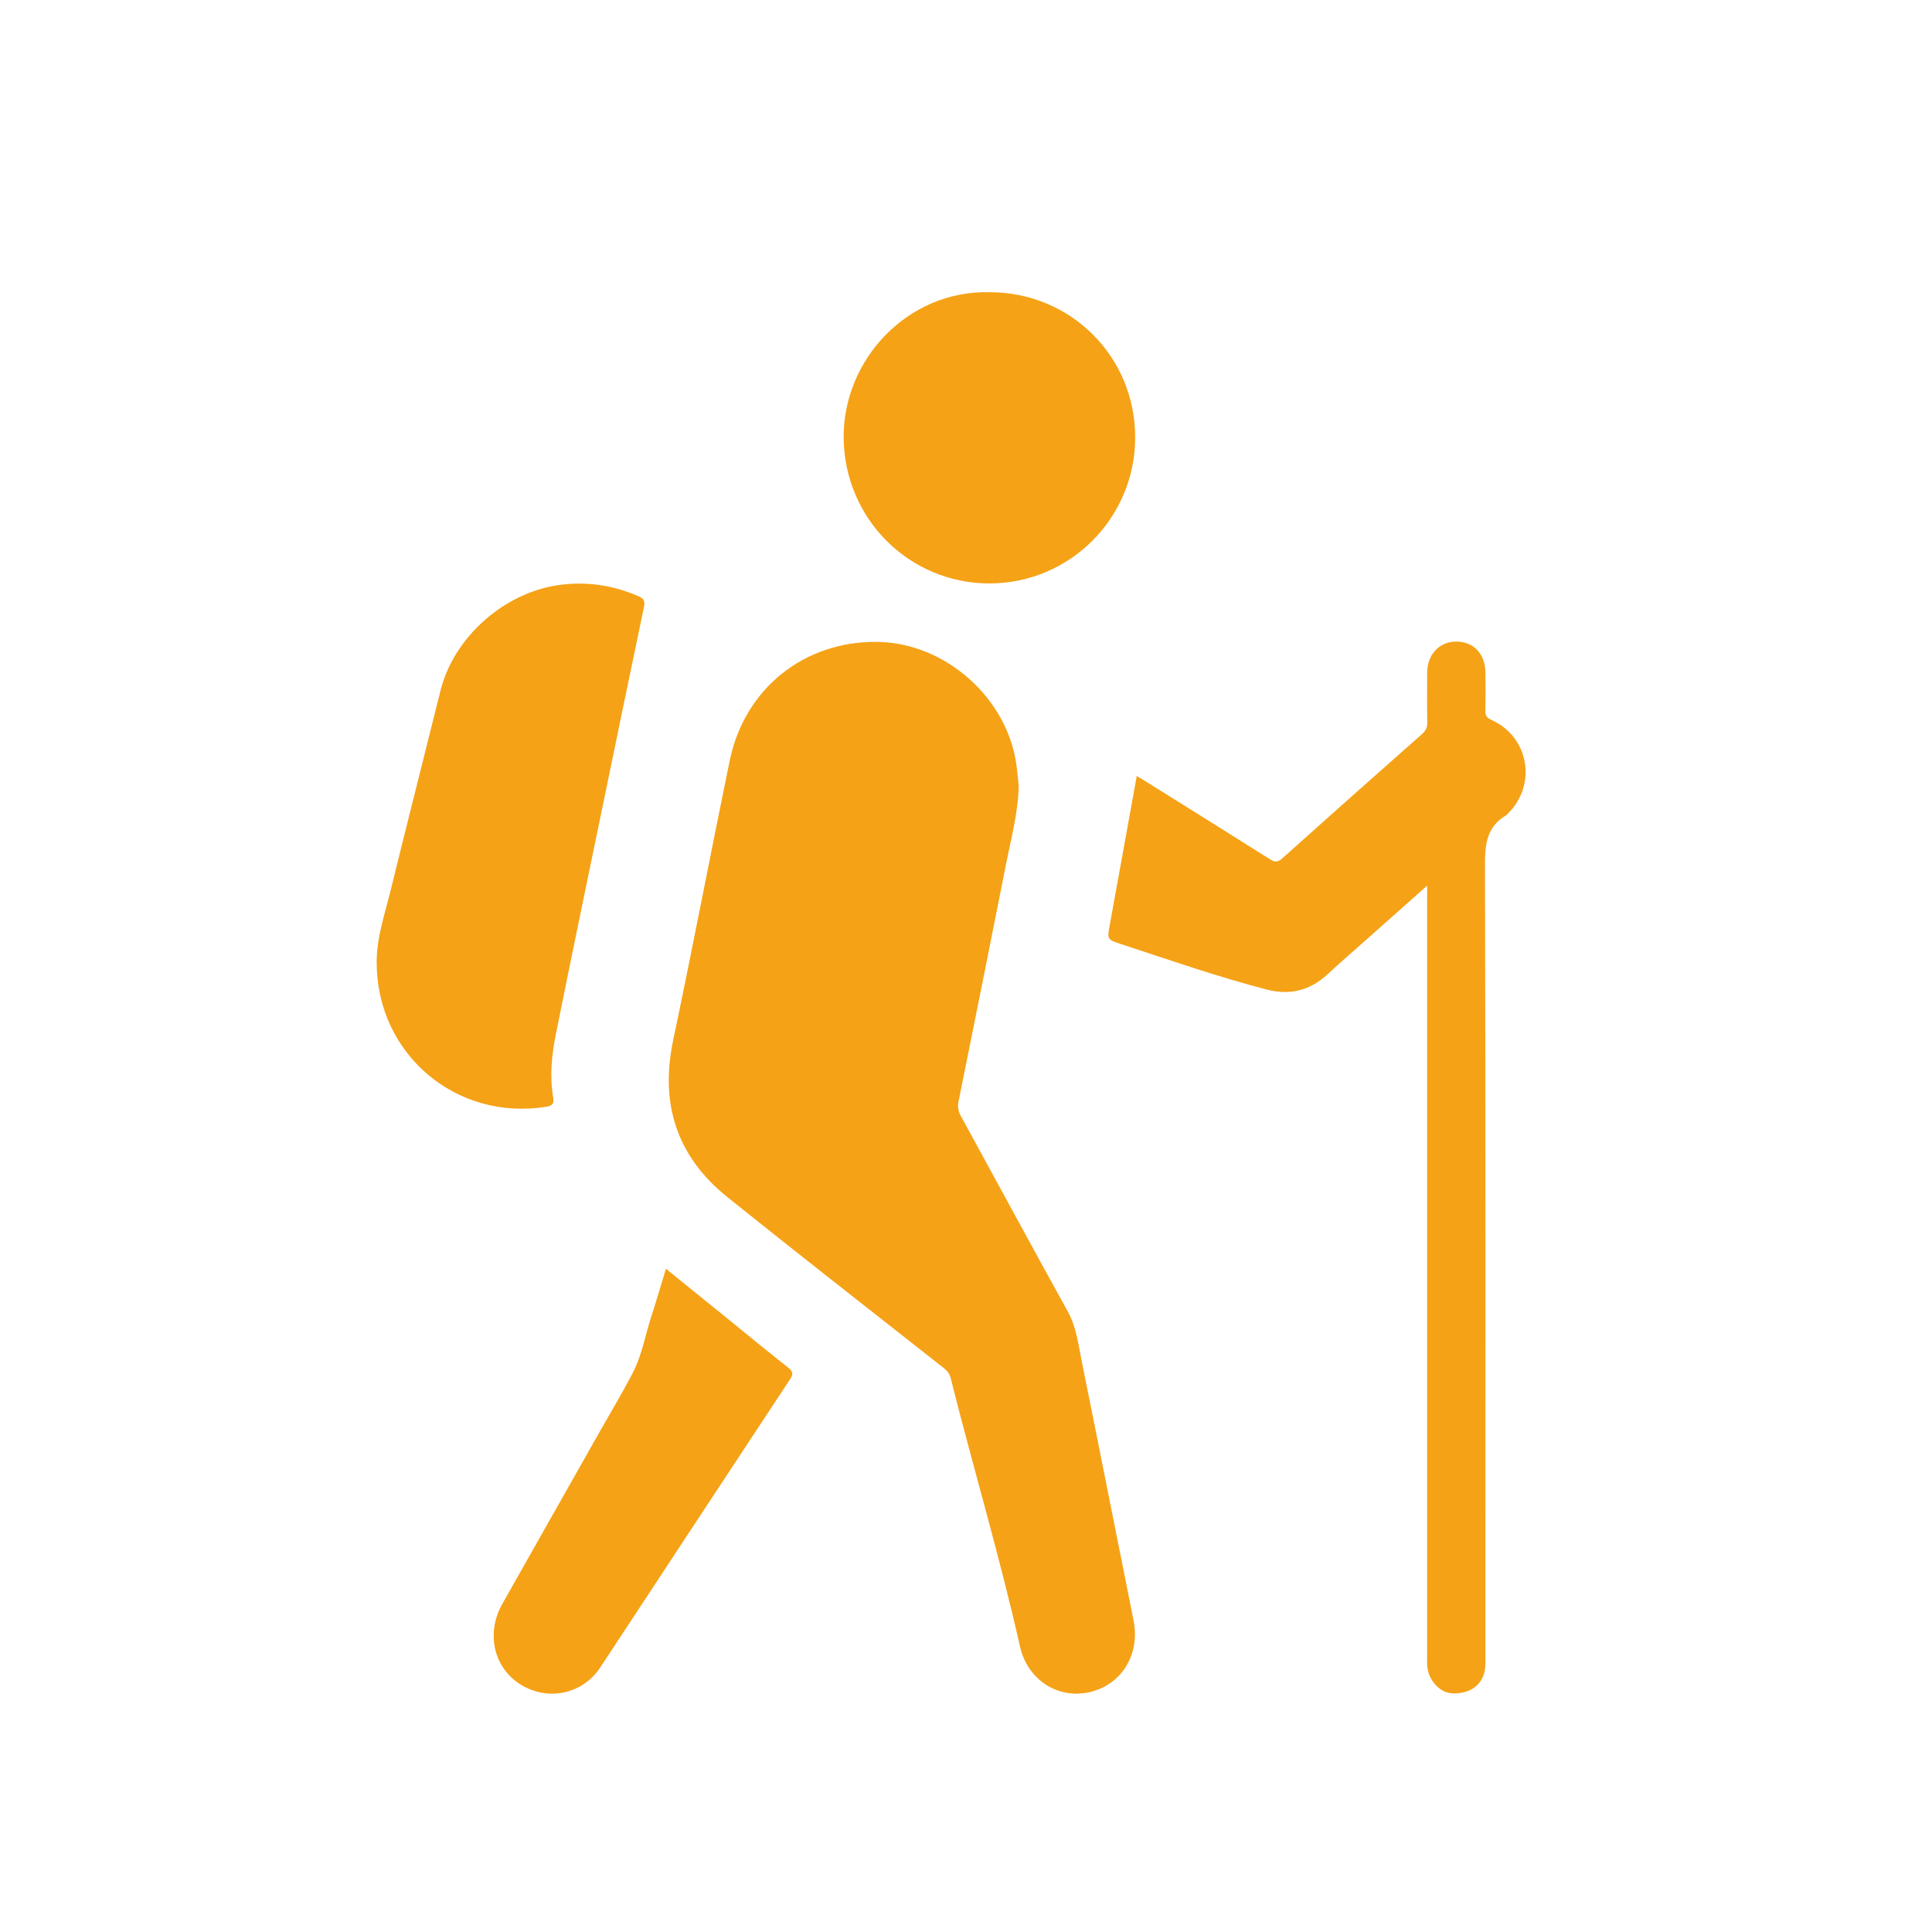
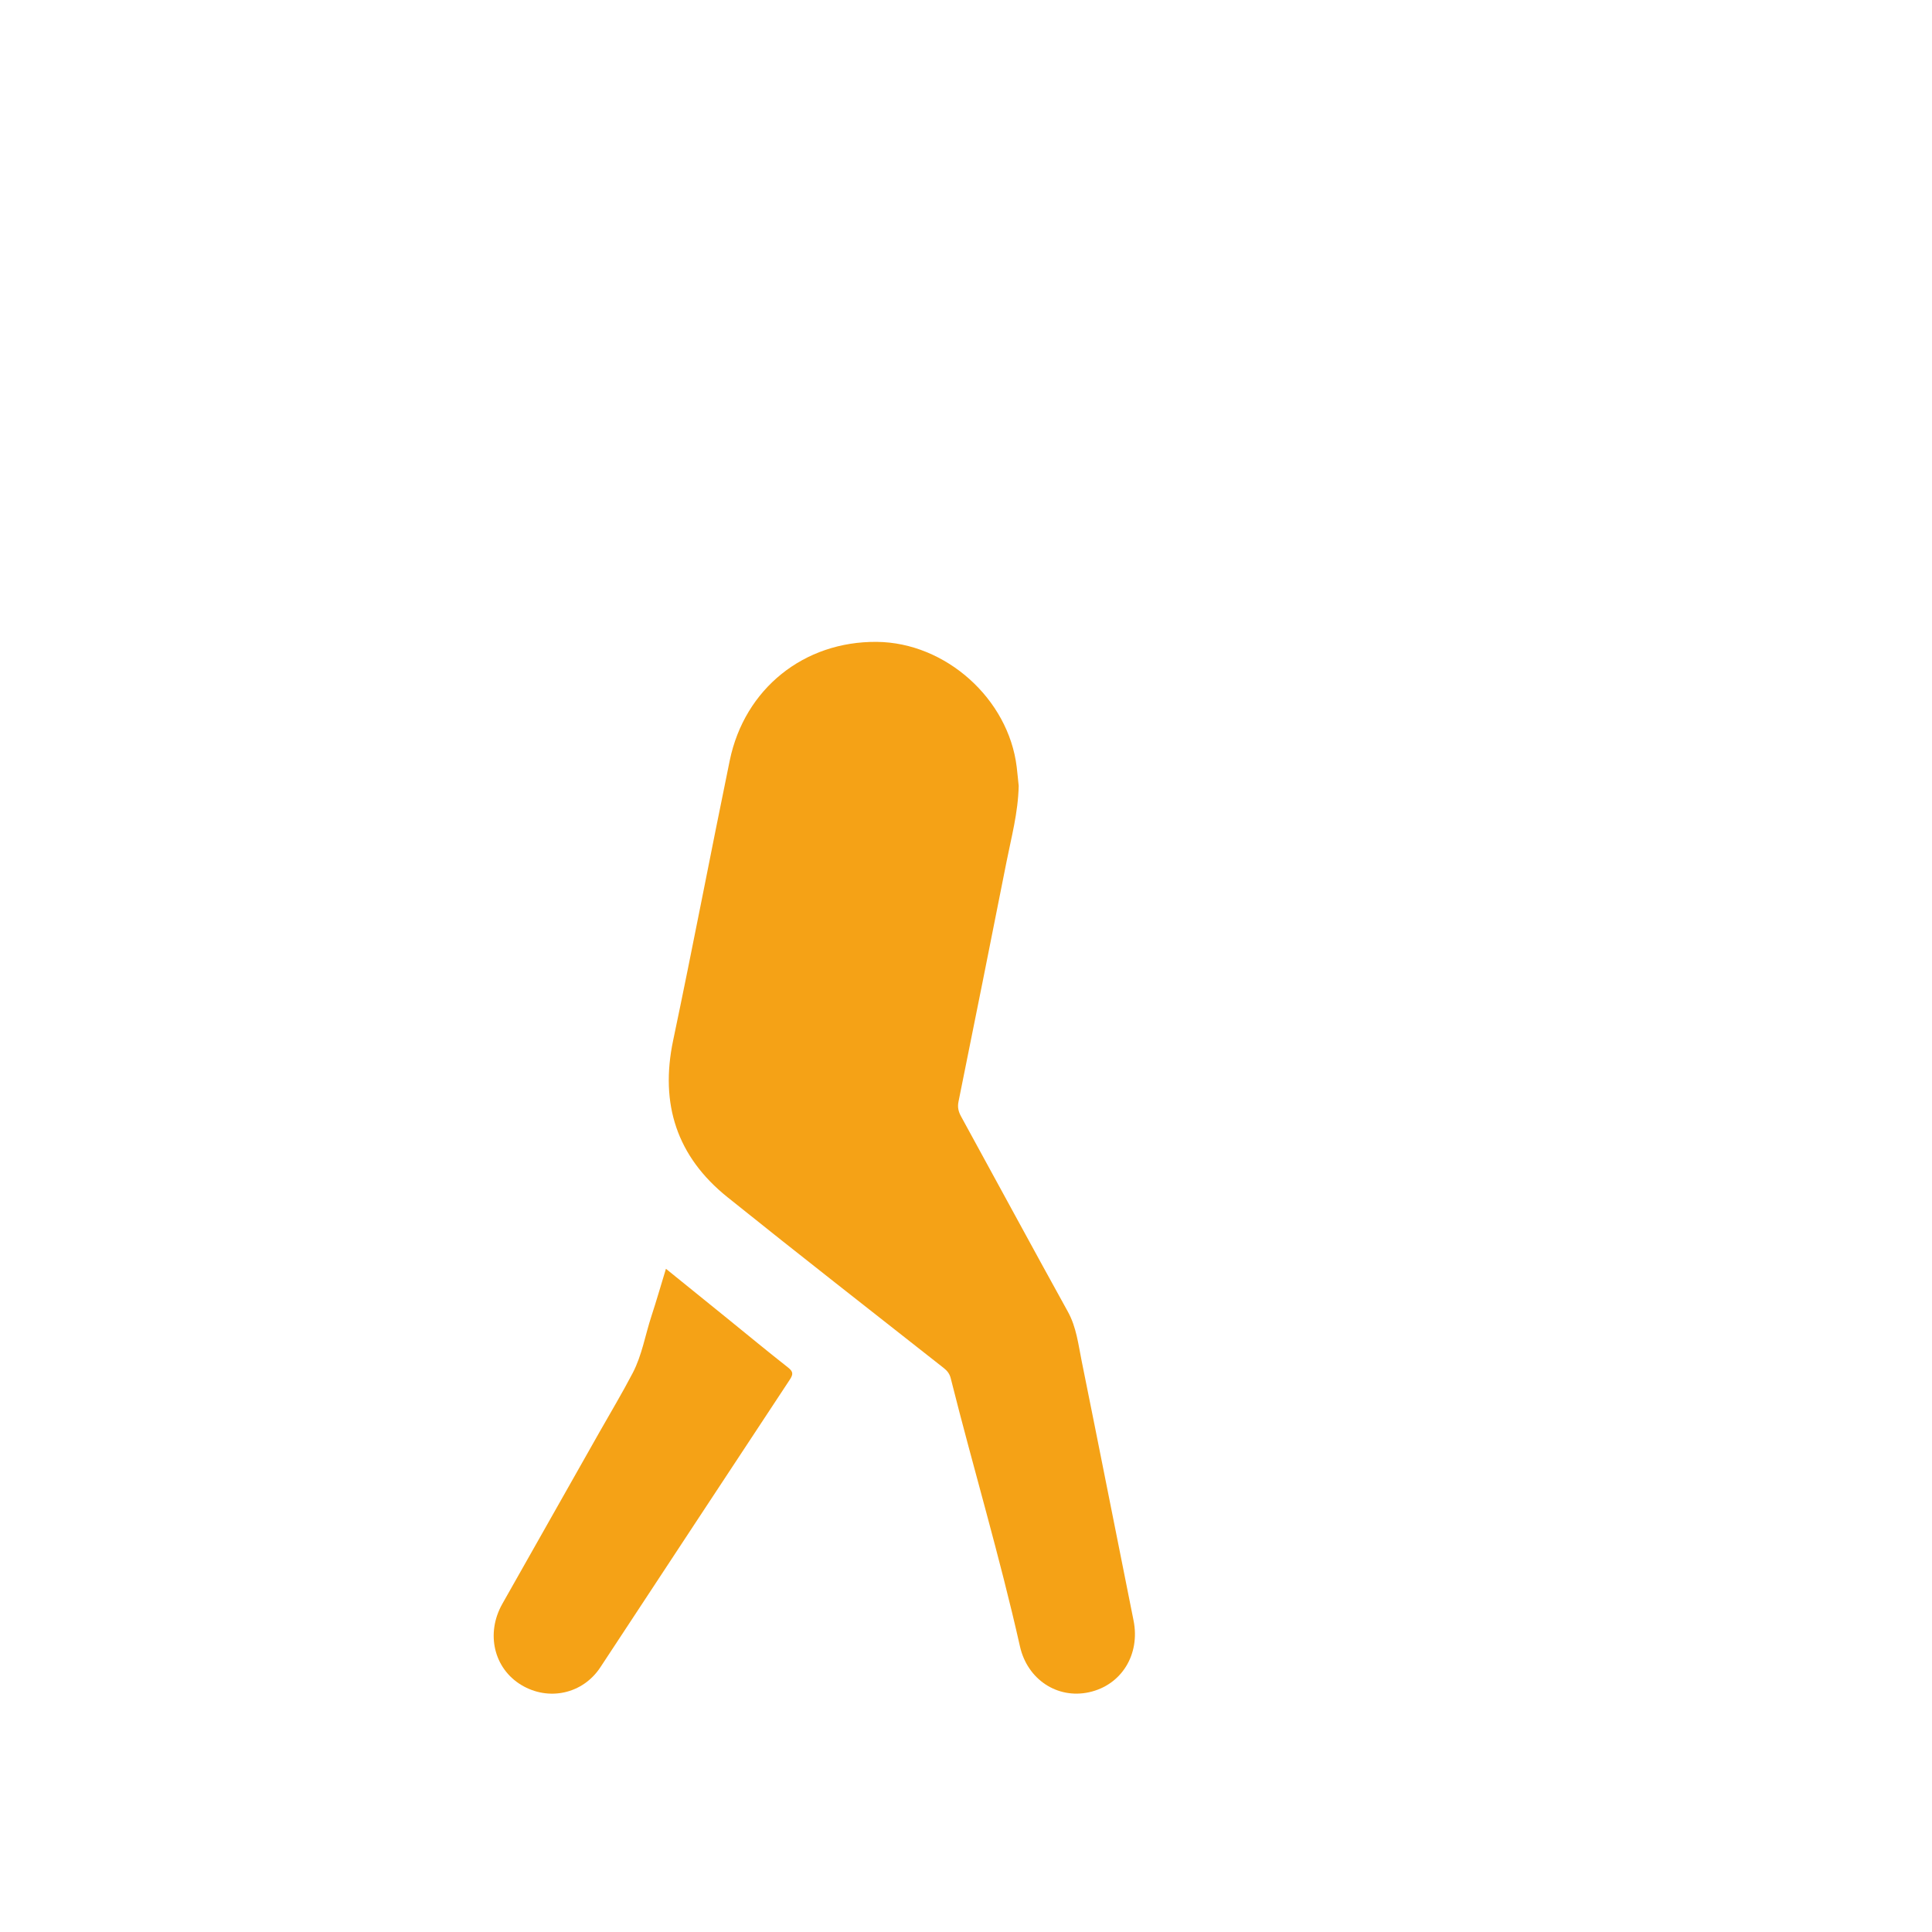
<svg xmlns="http://www.w3.org/2000/svg" version="1.1" id="Capa_1" x="0px" y="0px" viewBox="0 0 1080 1080" style="enable-background:new 0 0 1080 1080;" xml:space="preserve">
  <style type="text/css"> .st0{fill:#F5A216;} </style>
  <g>
    <path class="st0" d="M569.46,439.34c-0.36,15.14-4.12,28.72-6.82,42.44c-8.82,44.72-17.83,89.4-26.84,134.09 c-0.61,3-0.07,5.46,1.4,8.14c19.94,36.38,39.65,72.9,59.73,109.21c4.82,8.72,5.83,18.27,7.73,27.62 c9.79,48.32,19.29,96.69,29,145.03c3.81,18.98-6.73,36.14-24.91,40.11c-17.65,3.86-34.43-7.08-38.6-25.67 c-11.31-50.39-26.15-99.86-38.71-149.92c-0.61-2.41-1.9-4.09-3.85-5.63c-40.38-31.79-80.91-63.39-120.98-95.57 c-28.22-22.66-37.81-52.02-30.32-87.63c10.96-52.04,20.89-104.29,31.62-156.38c8.29-40.23,41.54-66.78,82.28-66.37 c38.42,0.39,73.52,31.78,78.15,69.93C568.8,432.59,569.16,436.45,569.46,439.34z" />
-     <path class="st0" d="M797.79,495.06c-11.48,10.2-22.18,19.71-32.87,29.22c-7.59,6.74-15.28,13.37-22.72,20.27 c-9.86,9.16-21.01,12-34.12,8.6c-27.45-7.11-54.19-16.47-81.1-25.29c-8.23-2.7-8.11-2.7-6.55-11.2 c5.02-27.41,9.95-54.83,15.02-82.89c2.11,1.28,4.02,2.43,5.92,3.61c22.9,14.32,45.83,28.59,68.66,43.02 c2.74,1.73,4.31,1.63,6.8-0.6c25.94-23.27,52.01-46.4,78.12-69.48c2.09-1.85,2.95-3.69,2.9-6.47c-0.16-9.3-0.11-18.61-0.05-27.92 c0.07-10,6.8-17.2,16.02-17.29c9.74-0.09,16.4,6.75,16.54,17.15c0.1,7.11,0.13,14.22-0.03,21.32c-0.06,2.66,0.55,4.07,3.25,5.27 c20.99,9.29,25.78,35.95,9.53,52.26c-0.36,0.36-0.66,0.81-1.09,1.06c-10.45,6.14-11.93,15.42-11.9,26.93 c0.39,147.72,0.26,295.44,0.24,443.16c0,2.87,0.13,5.82-0.47,8.58c-1.78,8.15-8.87,12.72-18.34,12.19 c-6.64-0.37-12.88-7.06-13.66-14.77c-0.2-2.01-0.11-4.06-0.11-6.09c0-141.12,0-282.24,0-423.36 C797.79,500.31,797.79,498.28,797.79,495.06z" />
-     <path class="st0" d="M210.58,538.72c-0.24-14.08,4.43-27.27,7.71-40.67c9.15-37.35,18.67-74.6,27.93-111.92 c7.4-29.83,35.41-54.73,66-59.06c15.54-2.2,30.21,0.01,44.52,6.14c3.02,1.3,3.95,2.72,3.27,5.96 c-7.34,35.01-14.57,70.05-21.8,105.08c-9.21,44.62-18.52,89.22-27.48,133.89c-2.33,11.6-3.52,23.43-1.51,35.29 c0.55,3.24-0.15,4.66-3.84,5.25C255.24,626.81,210.93,589.52,210.58,538.72z" />
-     <path class="st0" d="M553,163.34c45.41-0.07,81.55,35.86,81.57,81.11c0.02,45.07-36.43,81.65-81.4,81.69 c-45,0.04-81.25-36.28-81.56-81.52C471.32,201.12,507.18,162.36,553,163.34z" />
    <path class="st0" d="M372.26,709.26c11.91,9.64,23.32,18.85,34.72,28.09c11.17,9.05,22.23,18.22,33.54,27.09 c2.96,2.32,2.95,3.81,0.95,6.84c-35.37,53.54-70.58,107.18-105.88,160.77c-9.81,14.89-28.91,19.07-44.2,9.85 c-15.32-9.24-19.94-28.76-10.6-45.31c18.07-32.03,36.21-64.02,54.32-96.03c6.23-11.01,12.76-21.87,18.6-33.09 c5.17-9.92,6.95-21.09,10.41-31.65C366.95,727.21,369.44,718.49,372.26,709.26z" />
  </g>
</svg>